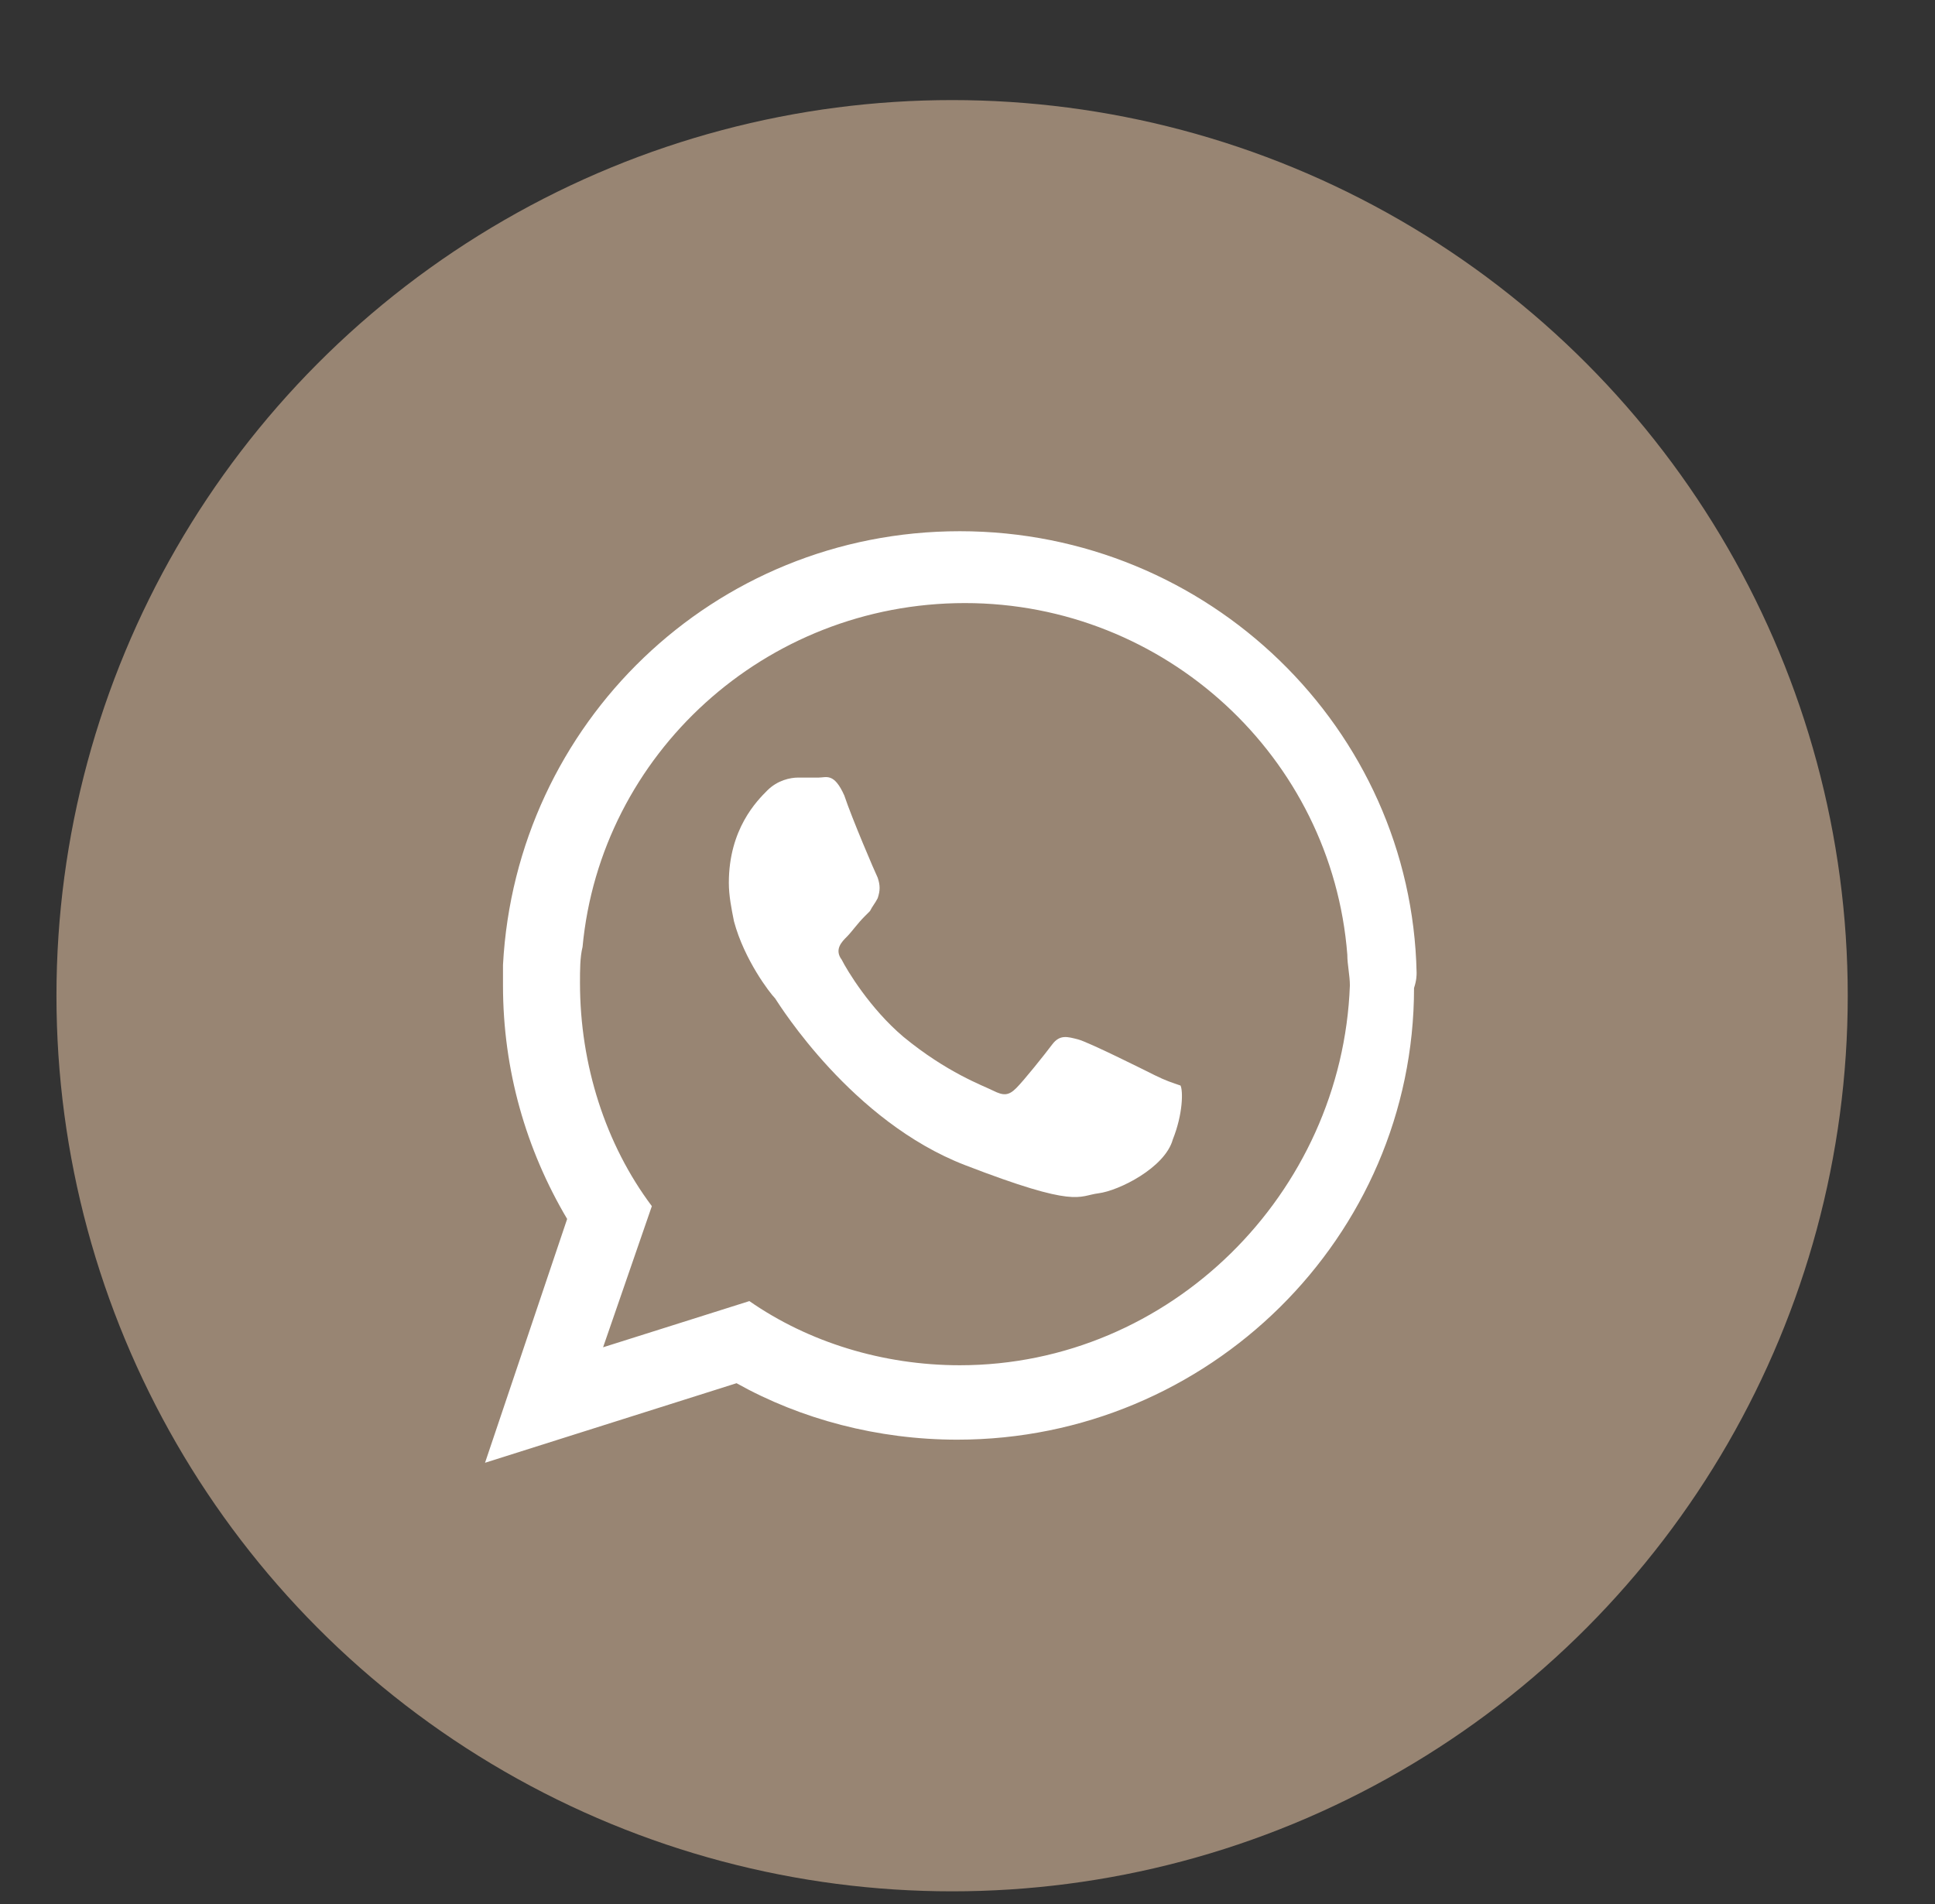
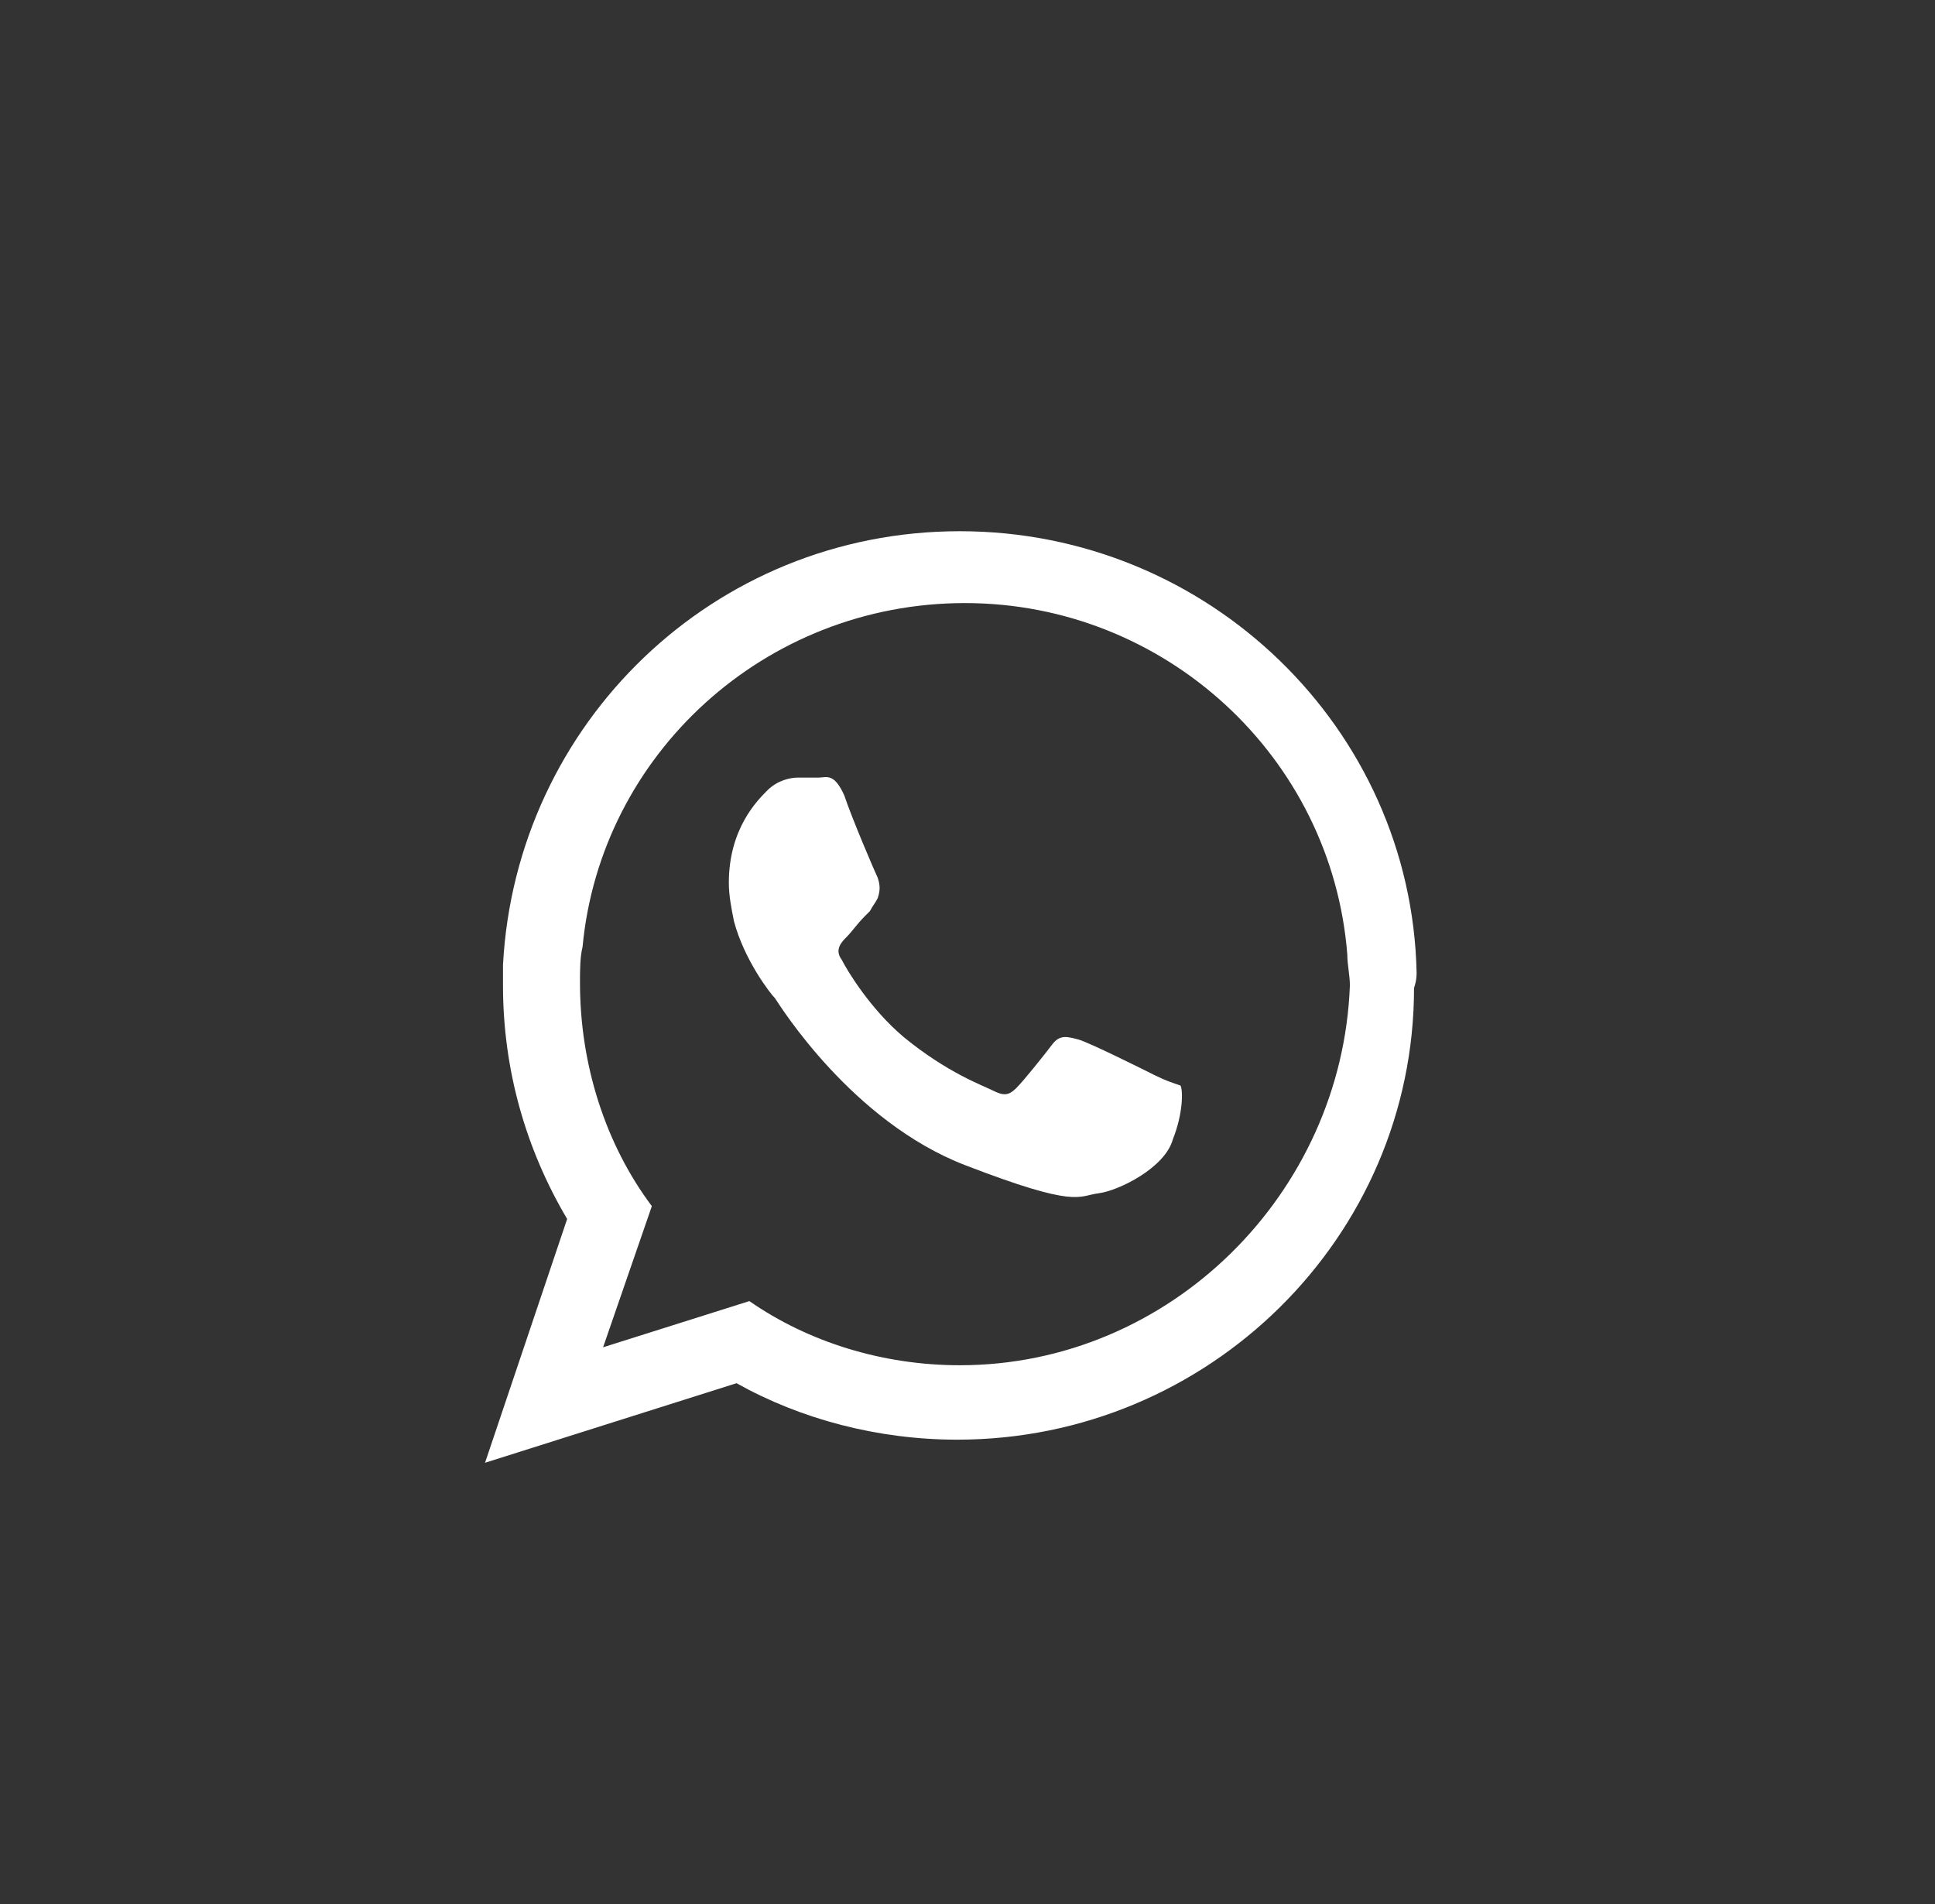
<svg xmlns="http://www.w3.org/2000/svg" version="1.1" x="0px" y="0px" viewBox="0 0 75.4 74.2" style="enable-background:new 0 0 75.4 74.2;" xml:space="preserve">
  <rect x="0" y="0" width="75.4" height="74.2" fill="#333333" stroke="none" />
  <style type="text/css"> .st0{fill:#988573;} .st1{fill:#FFFFFF;} .st2{fill-rule:evenodd;clip-rule:evenodd;fill:#FFFFFF;} </style>
  <g id="BACKGROUND"> </g>
  <g id="OBJECTS">
    <g>
-       <circle class="st0" cx="37.1" cy="38.8" r="34.9" />
      <g>
        <path class="st1" d="M55.2,37.9c-0.2-9.5-8.1-17.2-17.8-17.2c-9.6,0-17.3,7.5-17.8,16.9c0,0.3,0,0.5,0,0.8c0,3.3,0.9,6.4,2.5,9.1 l-3.2,9.5l9.8-3.1c2.5,1.4,5.5,2.2,8.6,2.2c9.8,0,17.8-7.9,17.8-17.6C55.2,38.2,55.2,38,55.2,37.9z M37.4,53.2 c-3,0-5.9-0.9-8.2-2.5l-5.7,1.8l1.9-5.5c-1.8-2.4-2.8-5.5-2.8-8.7c0-0.5,0-1,0.1-1.4c0.7-7.5,7.1-13.4,14.9-13.4 c7.8,0,14.3,6,14.9,13.7c0,0.4,0.1,0.8,0.1,1.2C52.3,46.5,45.6,53.2,37.4,53.2z" />
        <path id="XMLID_00000111887416026196091480000013116116071975592065_" class="st1" d="M45,41.9c-0.4-0.2-2.6-1.3-3-1.4 c-0.4-0.1-0.7-0.2-1,0.2c-0.3,0.4-1.1,1.4-1.4,1.7c-0.3,0.3-0.5,0.3-0.9,0.1c-0.4-0.2-1.8-0.7-3.5-2.1c-1.3-1.1-2.2-2.6-2.4-3 c-0.3-0.4,0-0.7,0.2-0.9c0.2-0.2,0.4-0.5,0.7-0.8c0.1-0.1,0.1-0.1,0.2-0.2c0.1-0.2,0.2-0.3,0.3-0.5c0.1-0.3,0.1-0.5,0-0.8 c-0.1-0.2-1-2.3-1.3-3.2c-0.4-0.9-0.7-0.7-1-0.7c-0.3,0-0.5,0-0.8,0c-0.3,0-0.8,0.1-1.2,0.5c-0.4,0.4-1.5,1.5-1.5,3.6 c0,0.5,0.1,1,0.2,1.5c0.4,1.5,1.4,2.8,1.6,3c0.2,0.3,3,4.8,7.4,6.5c4.4,1.7,4.4,1.2,5.2,1.1c0.8-0.1,2.6-1,2.9-2.1 c0.4-1,0.4-1.9,0.3-2.1C45.7,42.2,45.4,42.1,45,41.9z" />
      </g>
    </g>
  </g>
  <g id="DESIGNED_BY_FREEPIK"> </g>
</svg>